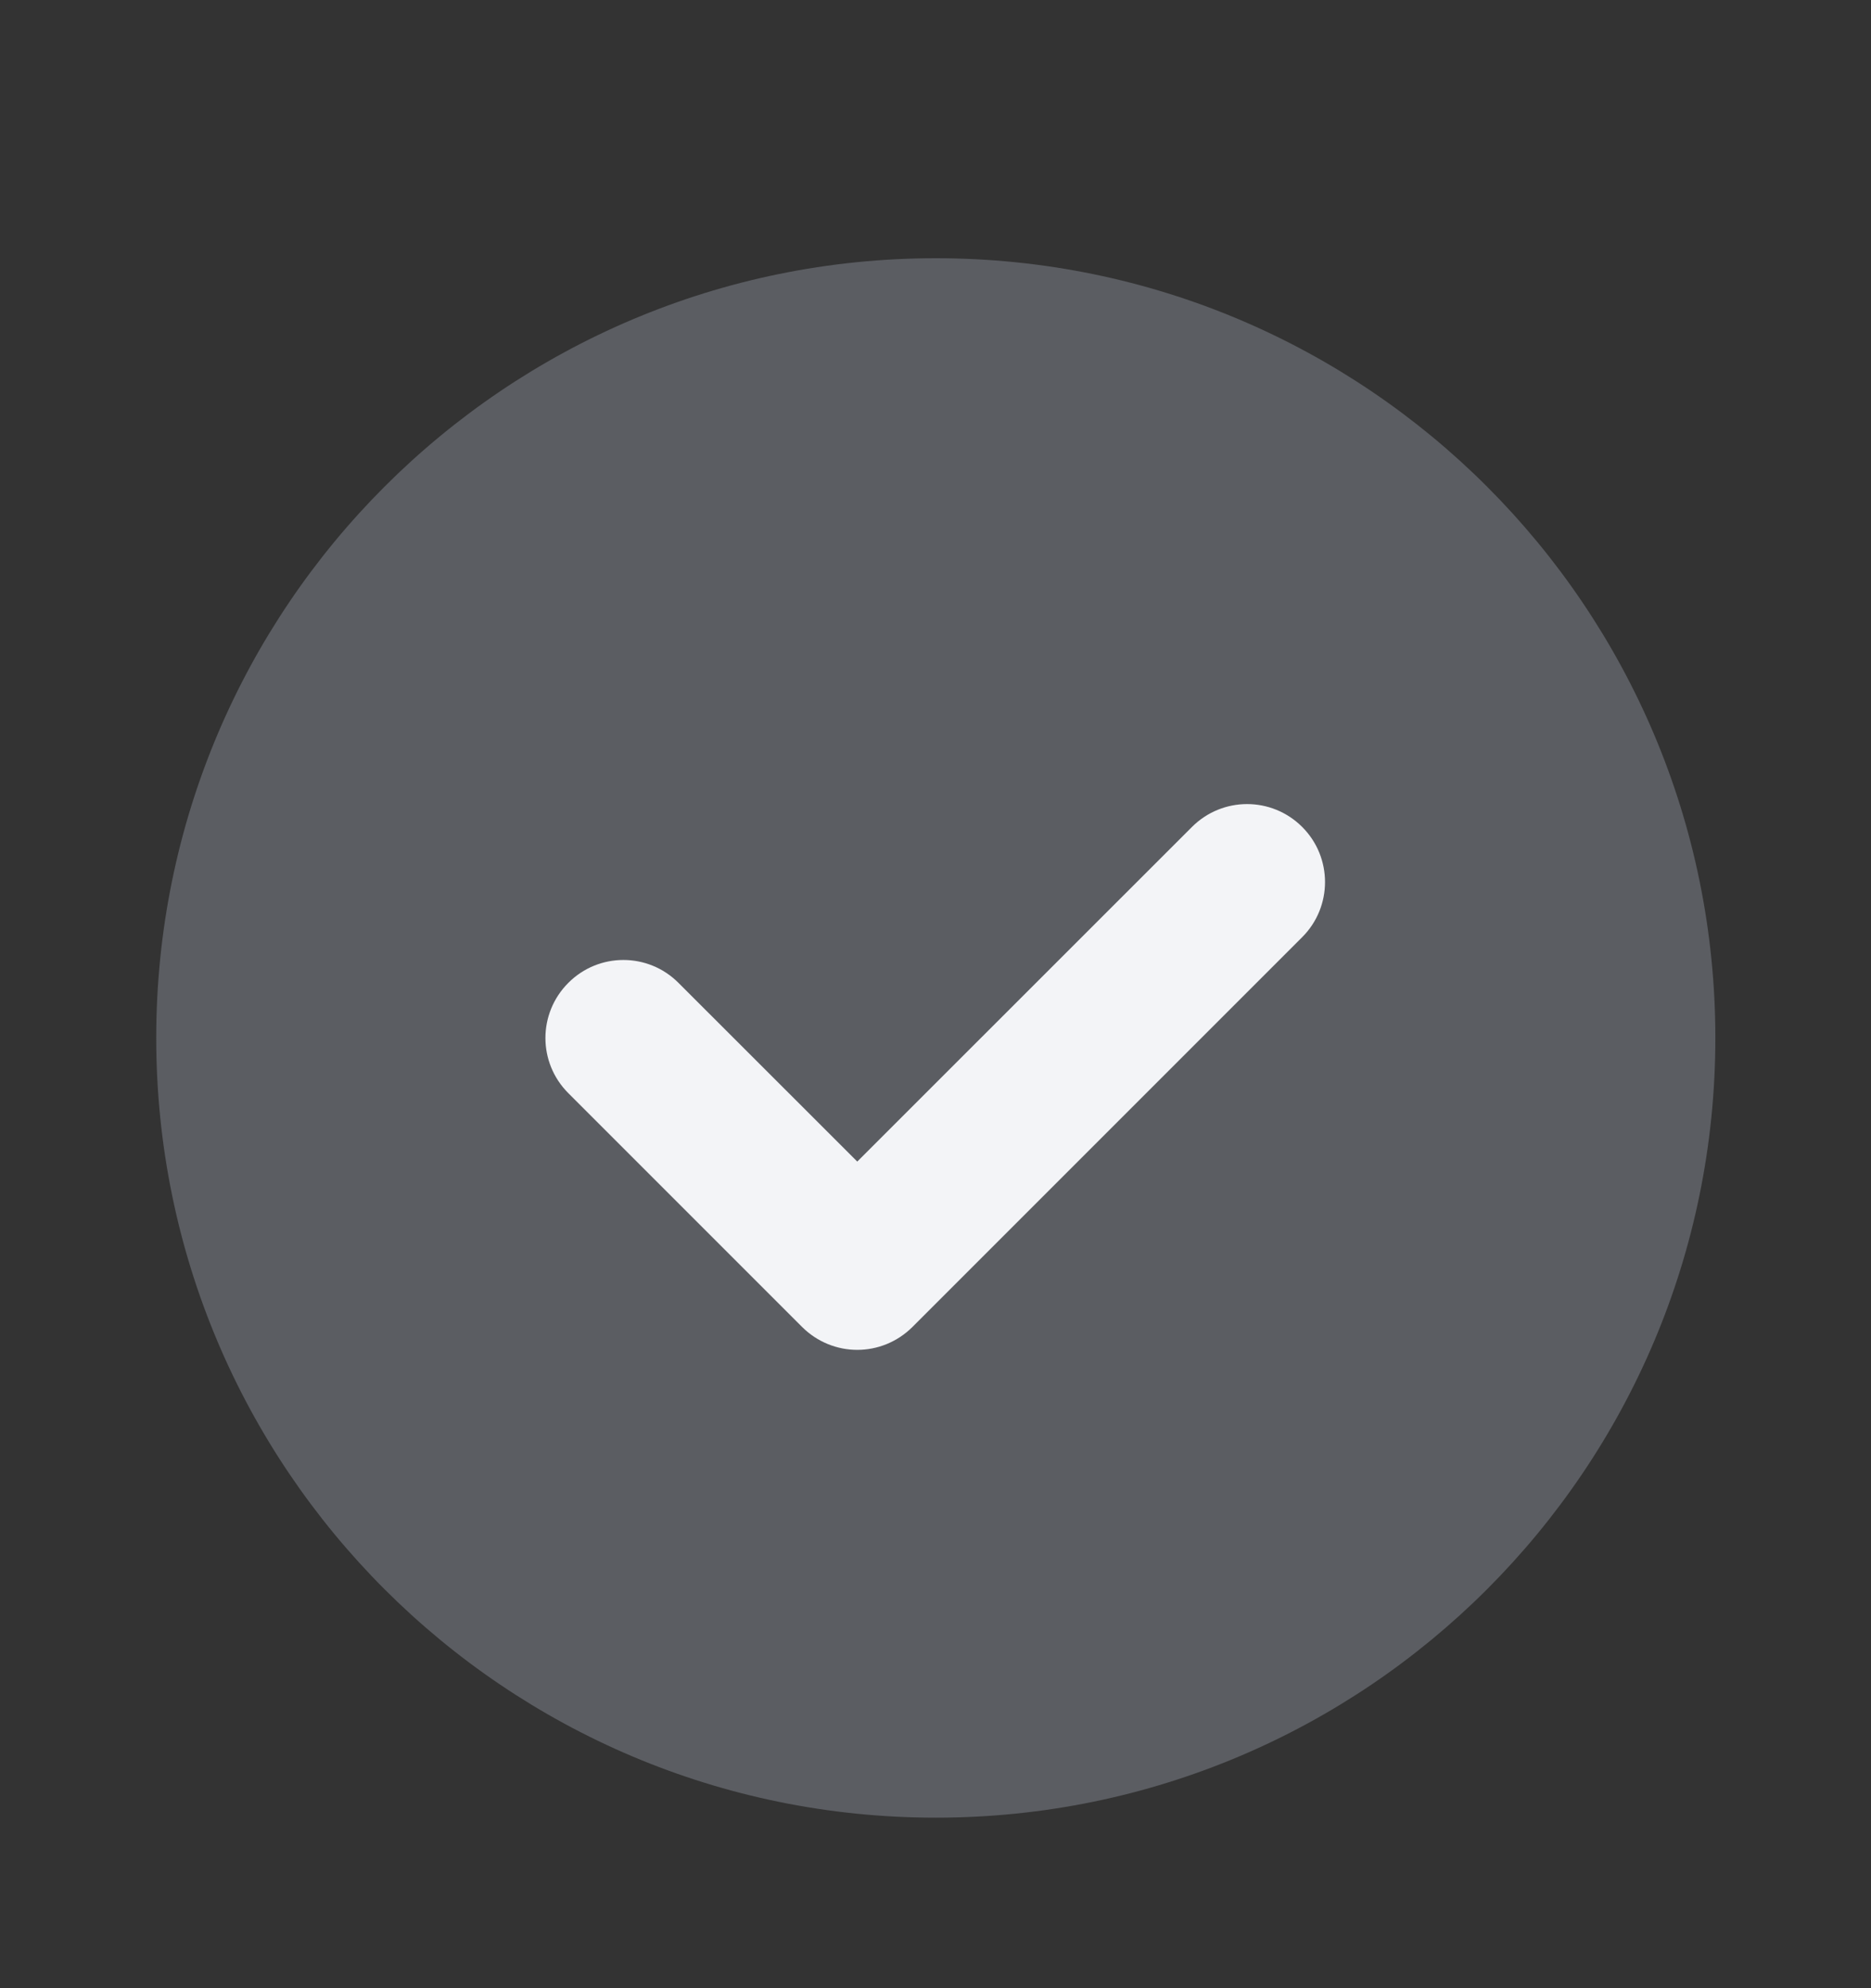
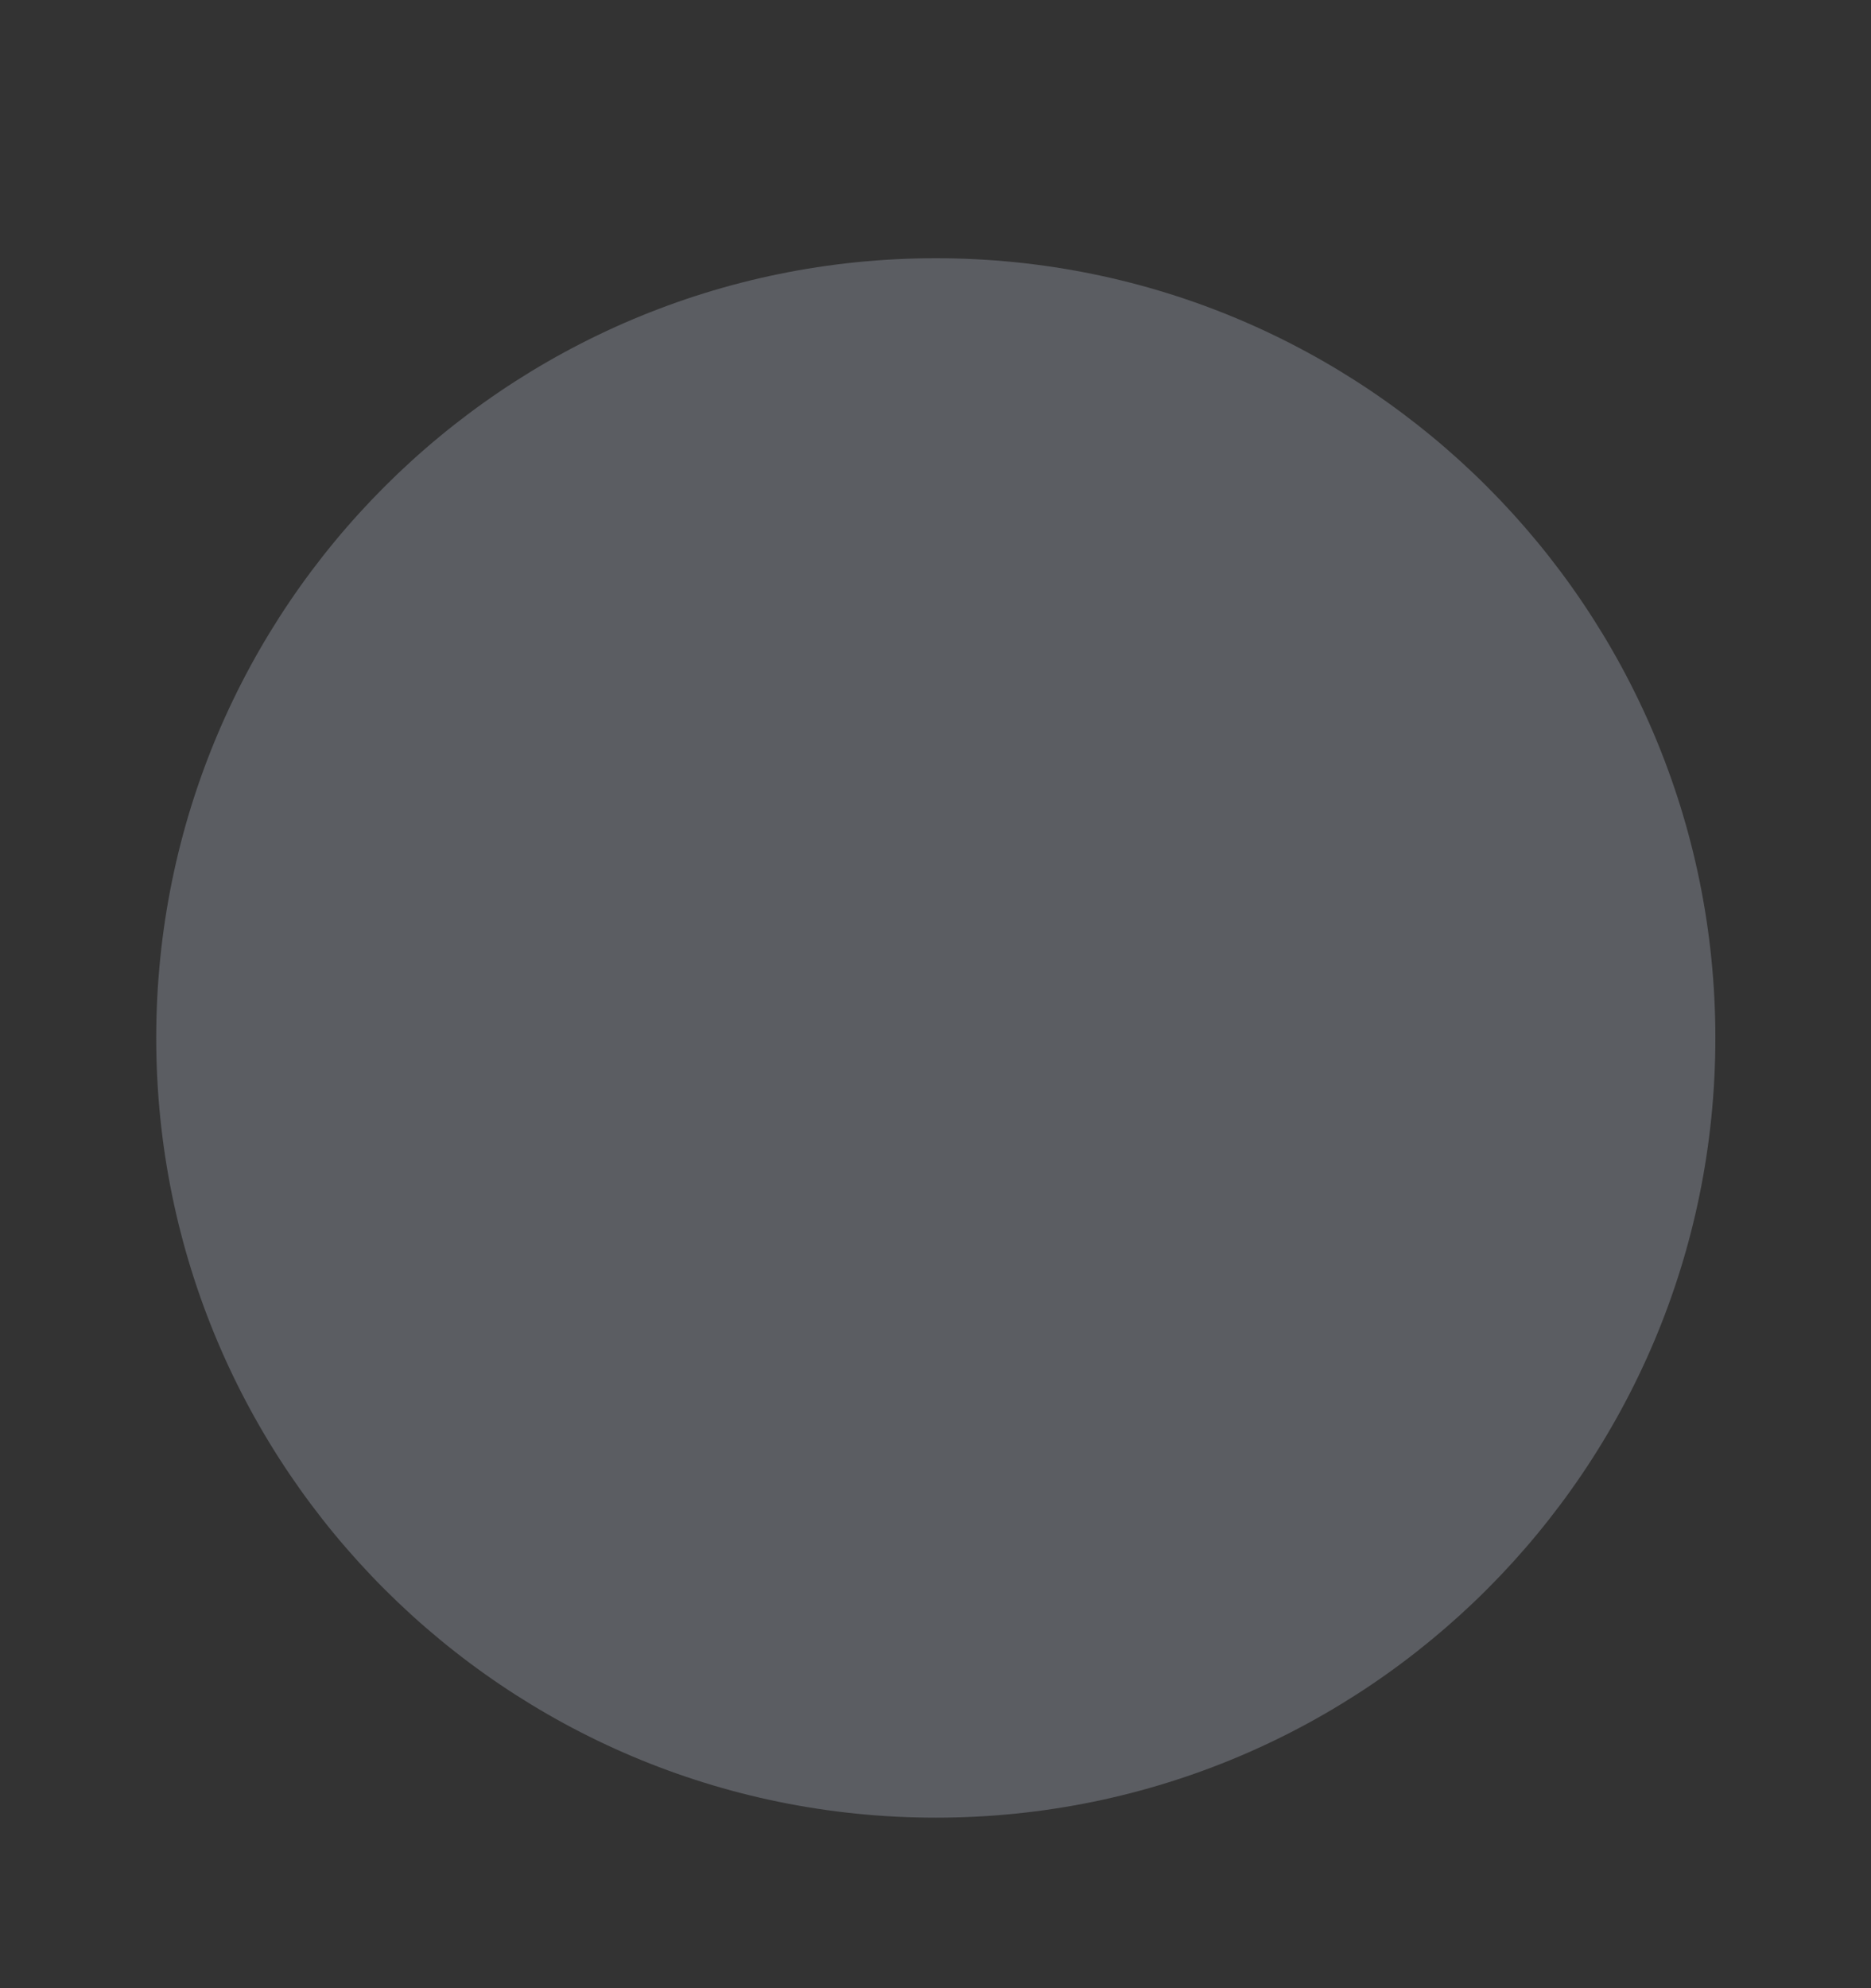
<svg xmlns="http://www.w3.org/2000/svg" width="16" height="17" viewBox="0 0 16 17" fill="none">
  <rect x="0" y="0" width="16" height="17" fill="#333333" stroke="none" />
  <path d="M8.003 15.542C11.684 15.542 14.669 12.557 14.669 8.875C14.669 5.193 11.684 2.208 8.003 2.208C4.321 2.208 1.336 5.193 1.336 8.875C1.336 12.557 4.321 15.542 8.003 15.542Z" fill="#5B5D62" />
-   <path d="M7.331 11.542C7.16 11.542 6.99 11.476 6.86 11.347L4.86 9.347C4.599 9.086 4.599 8.665 4.86 8.404C5.12 8.143 5.542 8.143 5.802 8.404L7.331 9.932L10.193 7.071C10.454 6.81 10.875 6.81 11.136 7.071C11.396 7.331 11.396 7.753 11.136 8.013L7.802 11.347C7.672 11.476 7.502 11.542 7.331 11.542Z" fill="#F3F4F7" />
</svg>